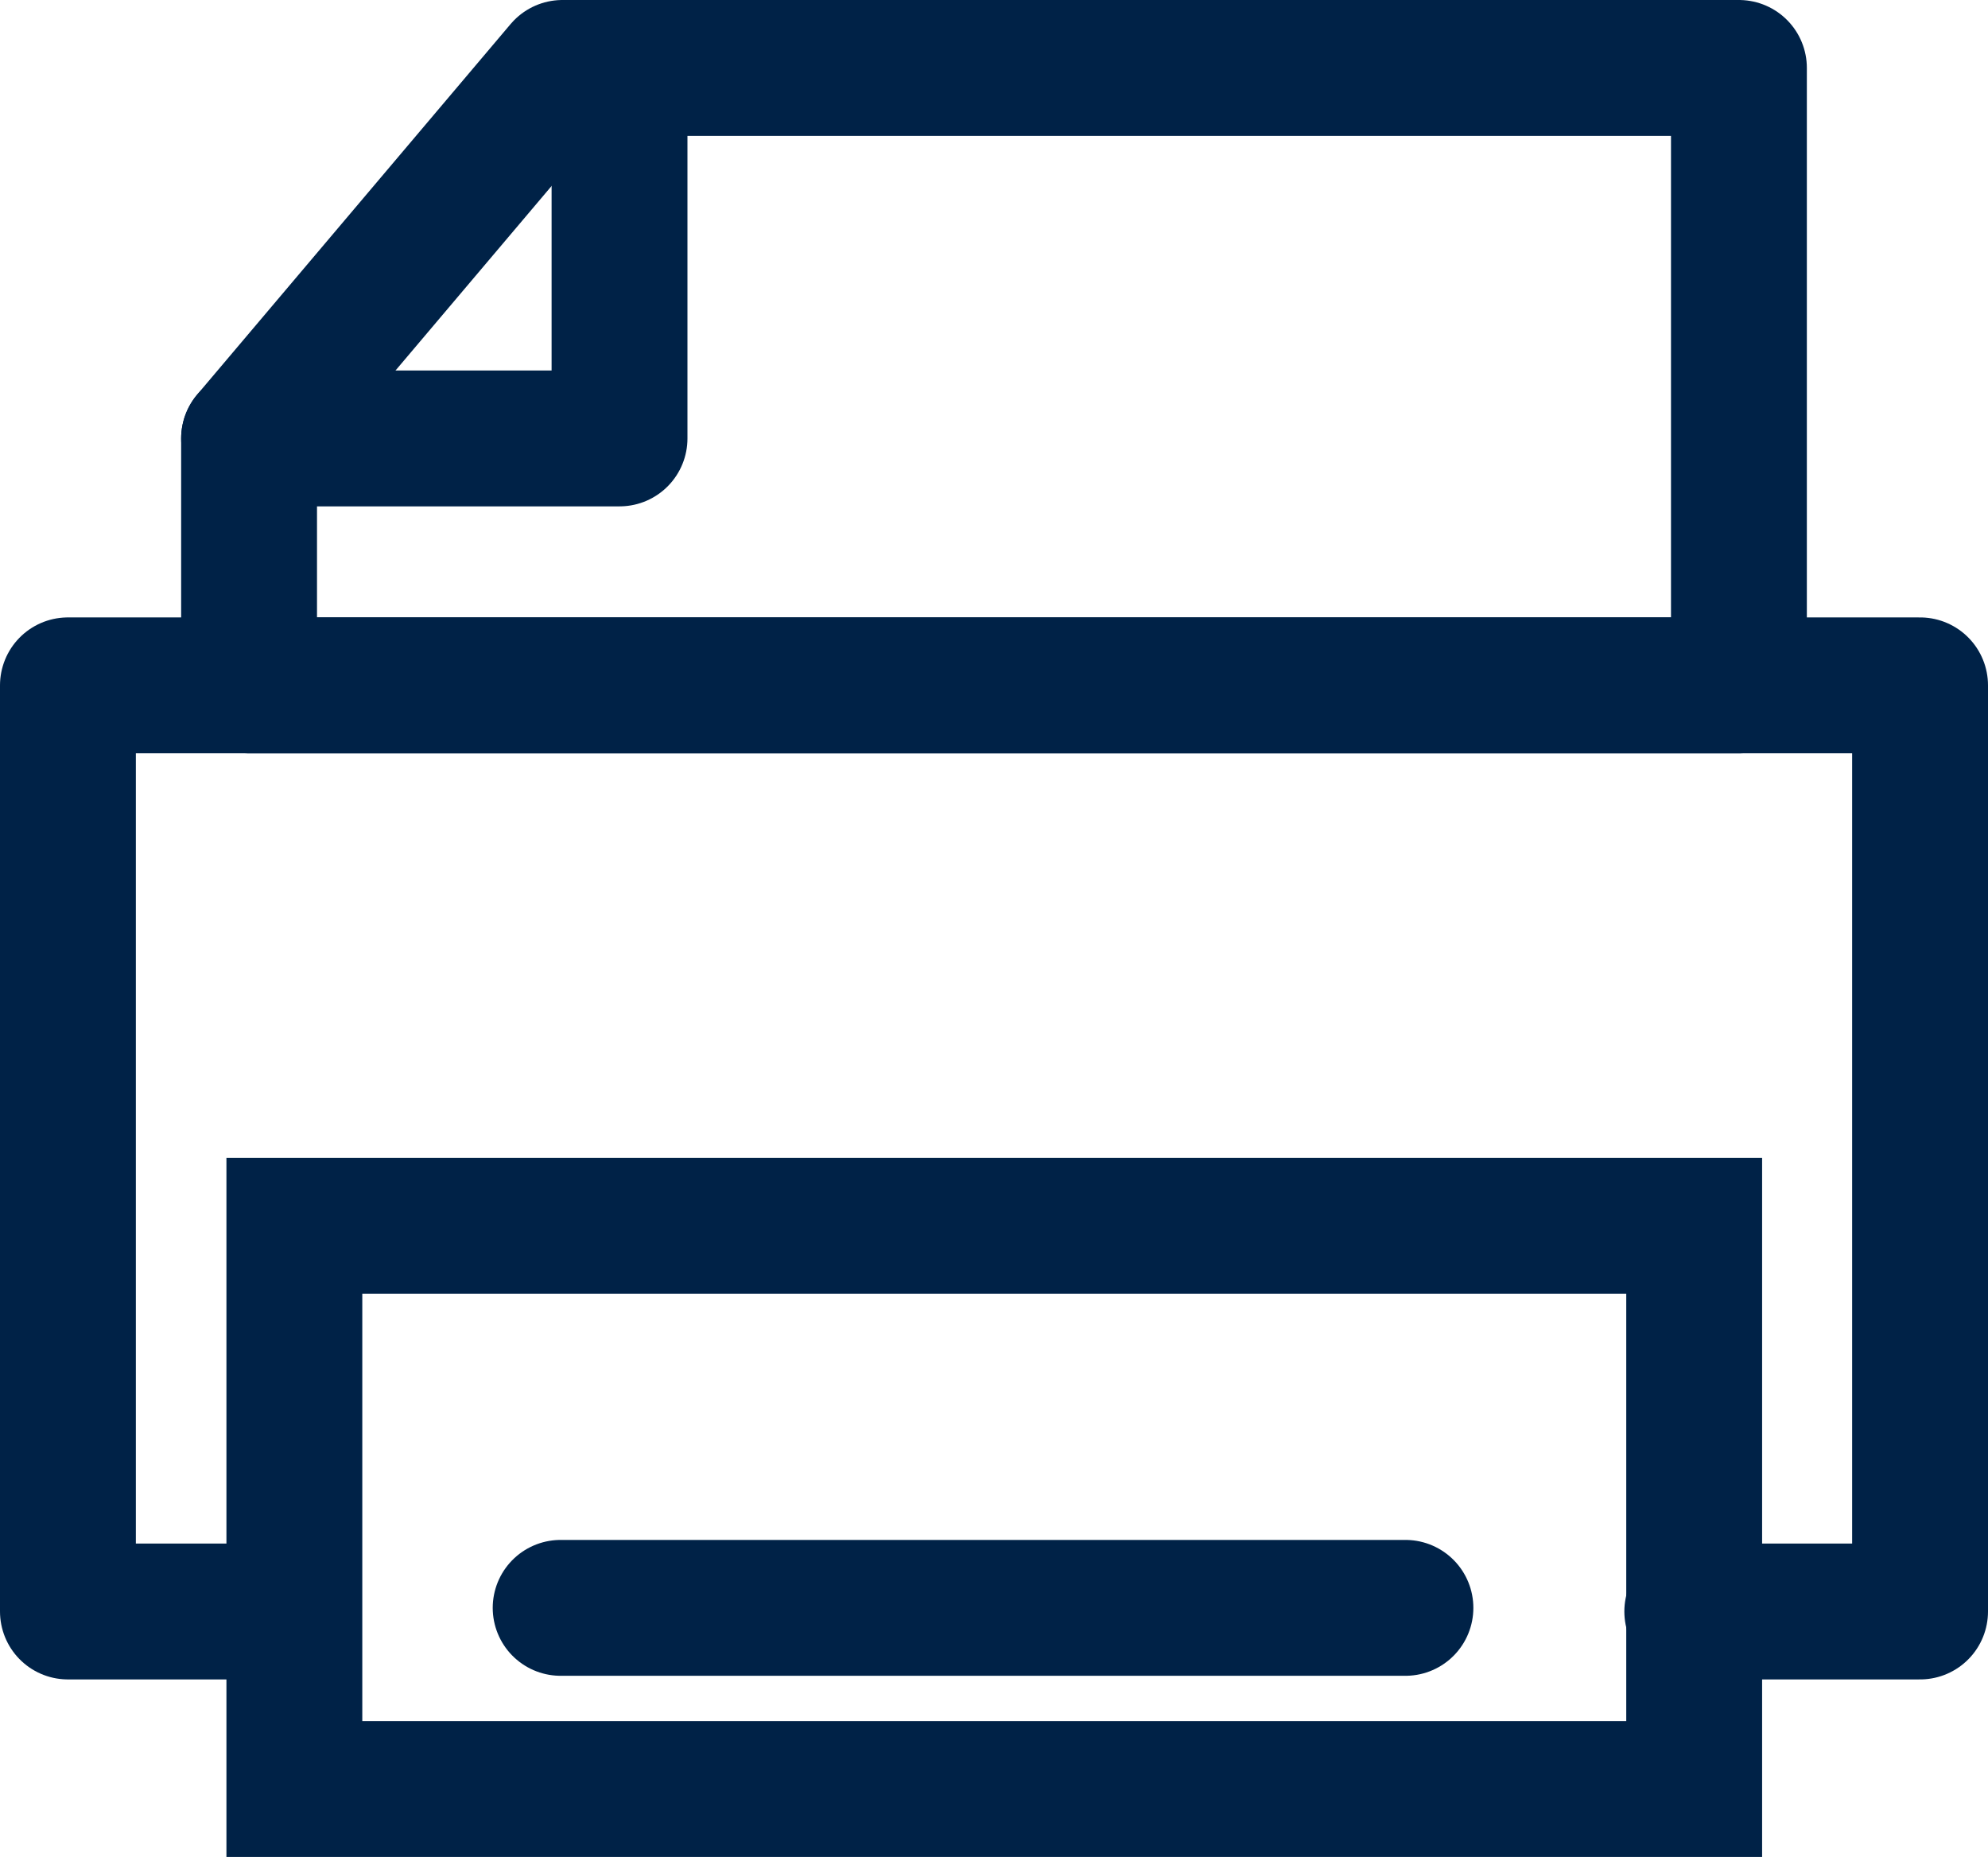
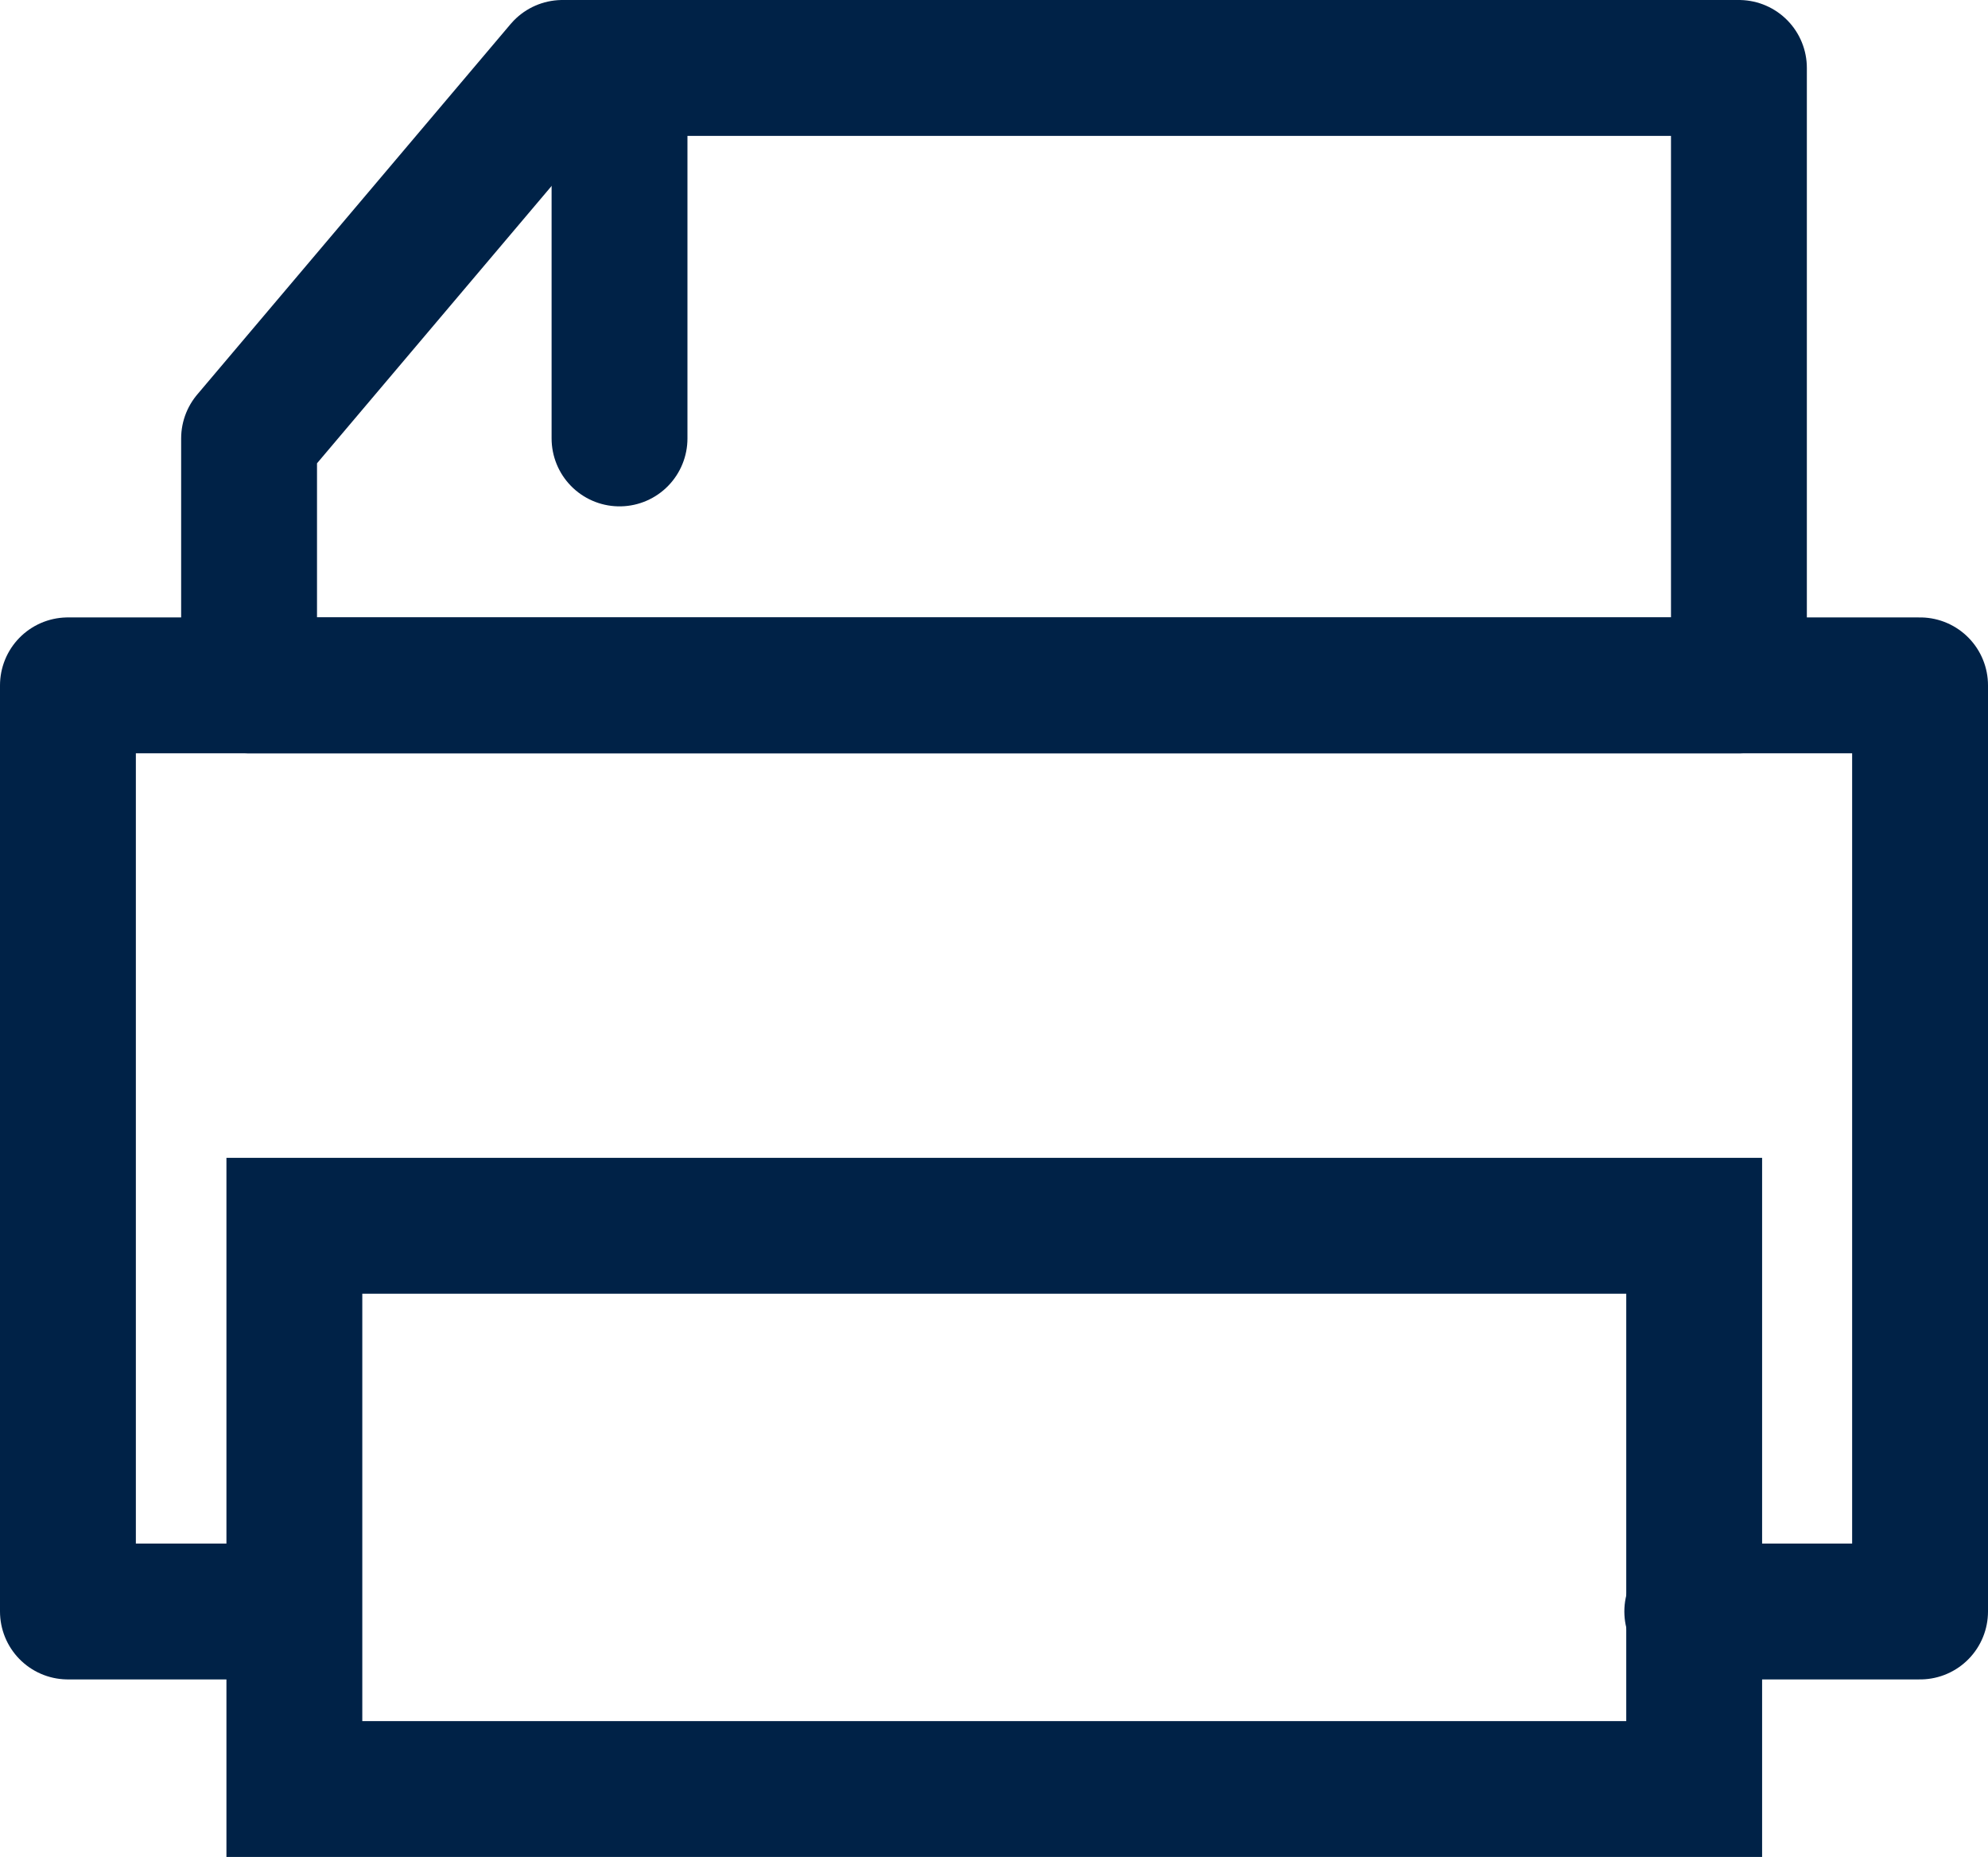
<svg xmlns="http://www.w3.org/2000/svg" width="21.949" height="20.5" viewBox="0 0 21.949 20.5">
  <g id="print-icon" transform="translate(0.75 0.75)">
    <path id="Path_583" data-name="Path 583" d="M18.934,21.224h2.515V11H1V21.224H3.149" transform="translate(-1 -4.184)" fill="none" stroke="#002247" stroke-linecap="round" stroke-linejoin="round" stroke-width="1.5" />
    <path id="Path_584" data-name="Path 584" d="M8.46,1H21.449V7.816H5V5.09Z" transform="translate(-3 -1)" fill="none" stroke="#002247" stroke-linecap="round" stroke-linejoin="round" stroke-width="1.5" />
-     <path id="Path_585" data-name="Path 585" d="M9.09,1V5.09H5" transform="translate(-3 -1)" fill="none" stroke="#002247" stroke-linecap="round" stroke-linejoin="round" stroke-width="1.5" />
+     <path id="Path_585" data-name="Path 585" d="M9.09,1V5.09" transform="translate(-3 -1)" fill="none" stroke="#002247" stroke-linecap="round" stroke-linejoin="round" stroke-width="1.5" />
    <path id="Path_599" data-name="Path 599" d="M0,0H15.455V6.218H0Z" transform="translate(2.5 12.782)" fill="none" stroke="#002247" stroke-linecap="round" stroke-width="1.5" />
-     <line id="Line_170" data-name="Line 170" x2="9.327" transform="translate(5.44 17)" fill="none" stroke="#002247" stroke-linecap="round" stroke-linejoin="round" stroke-width="1.5" />
  </g>
</svg>